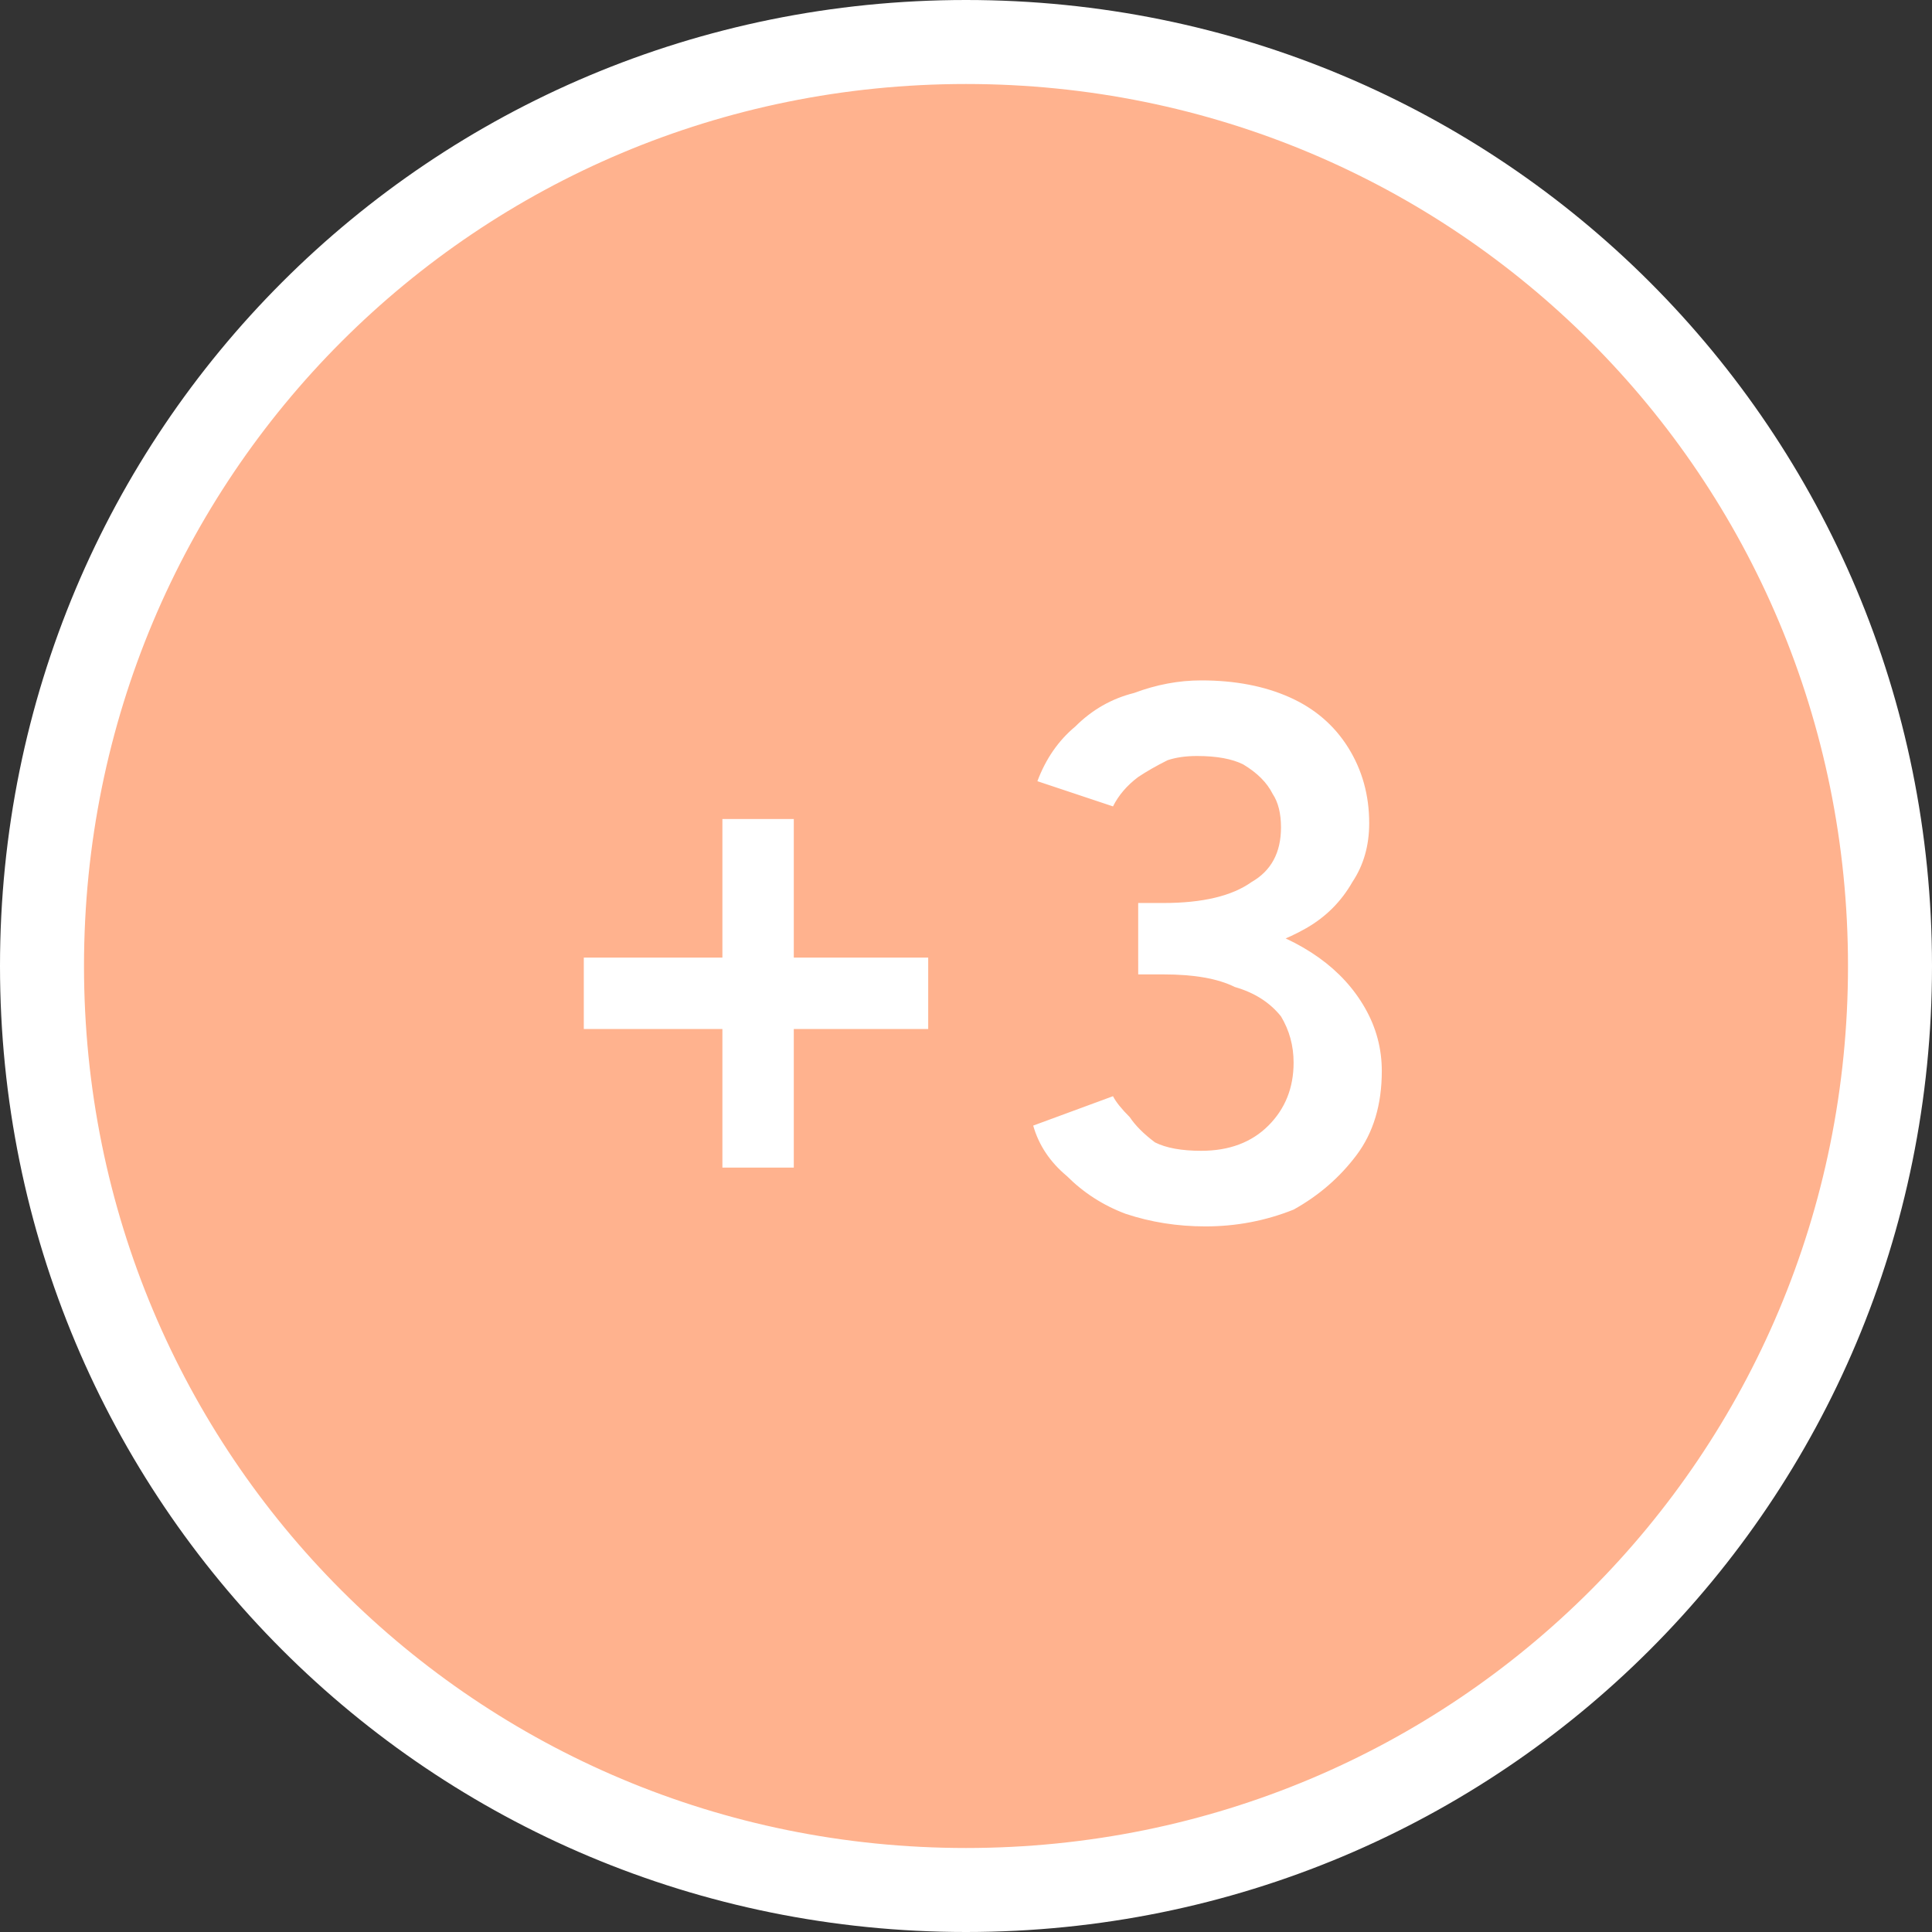
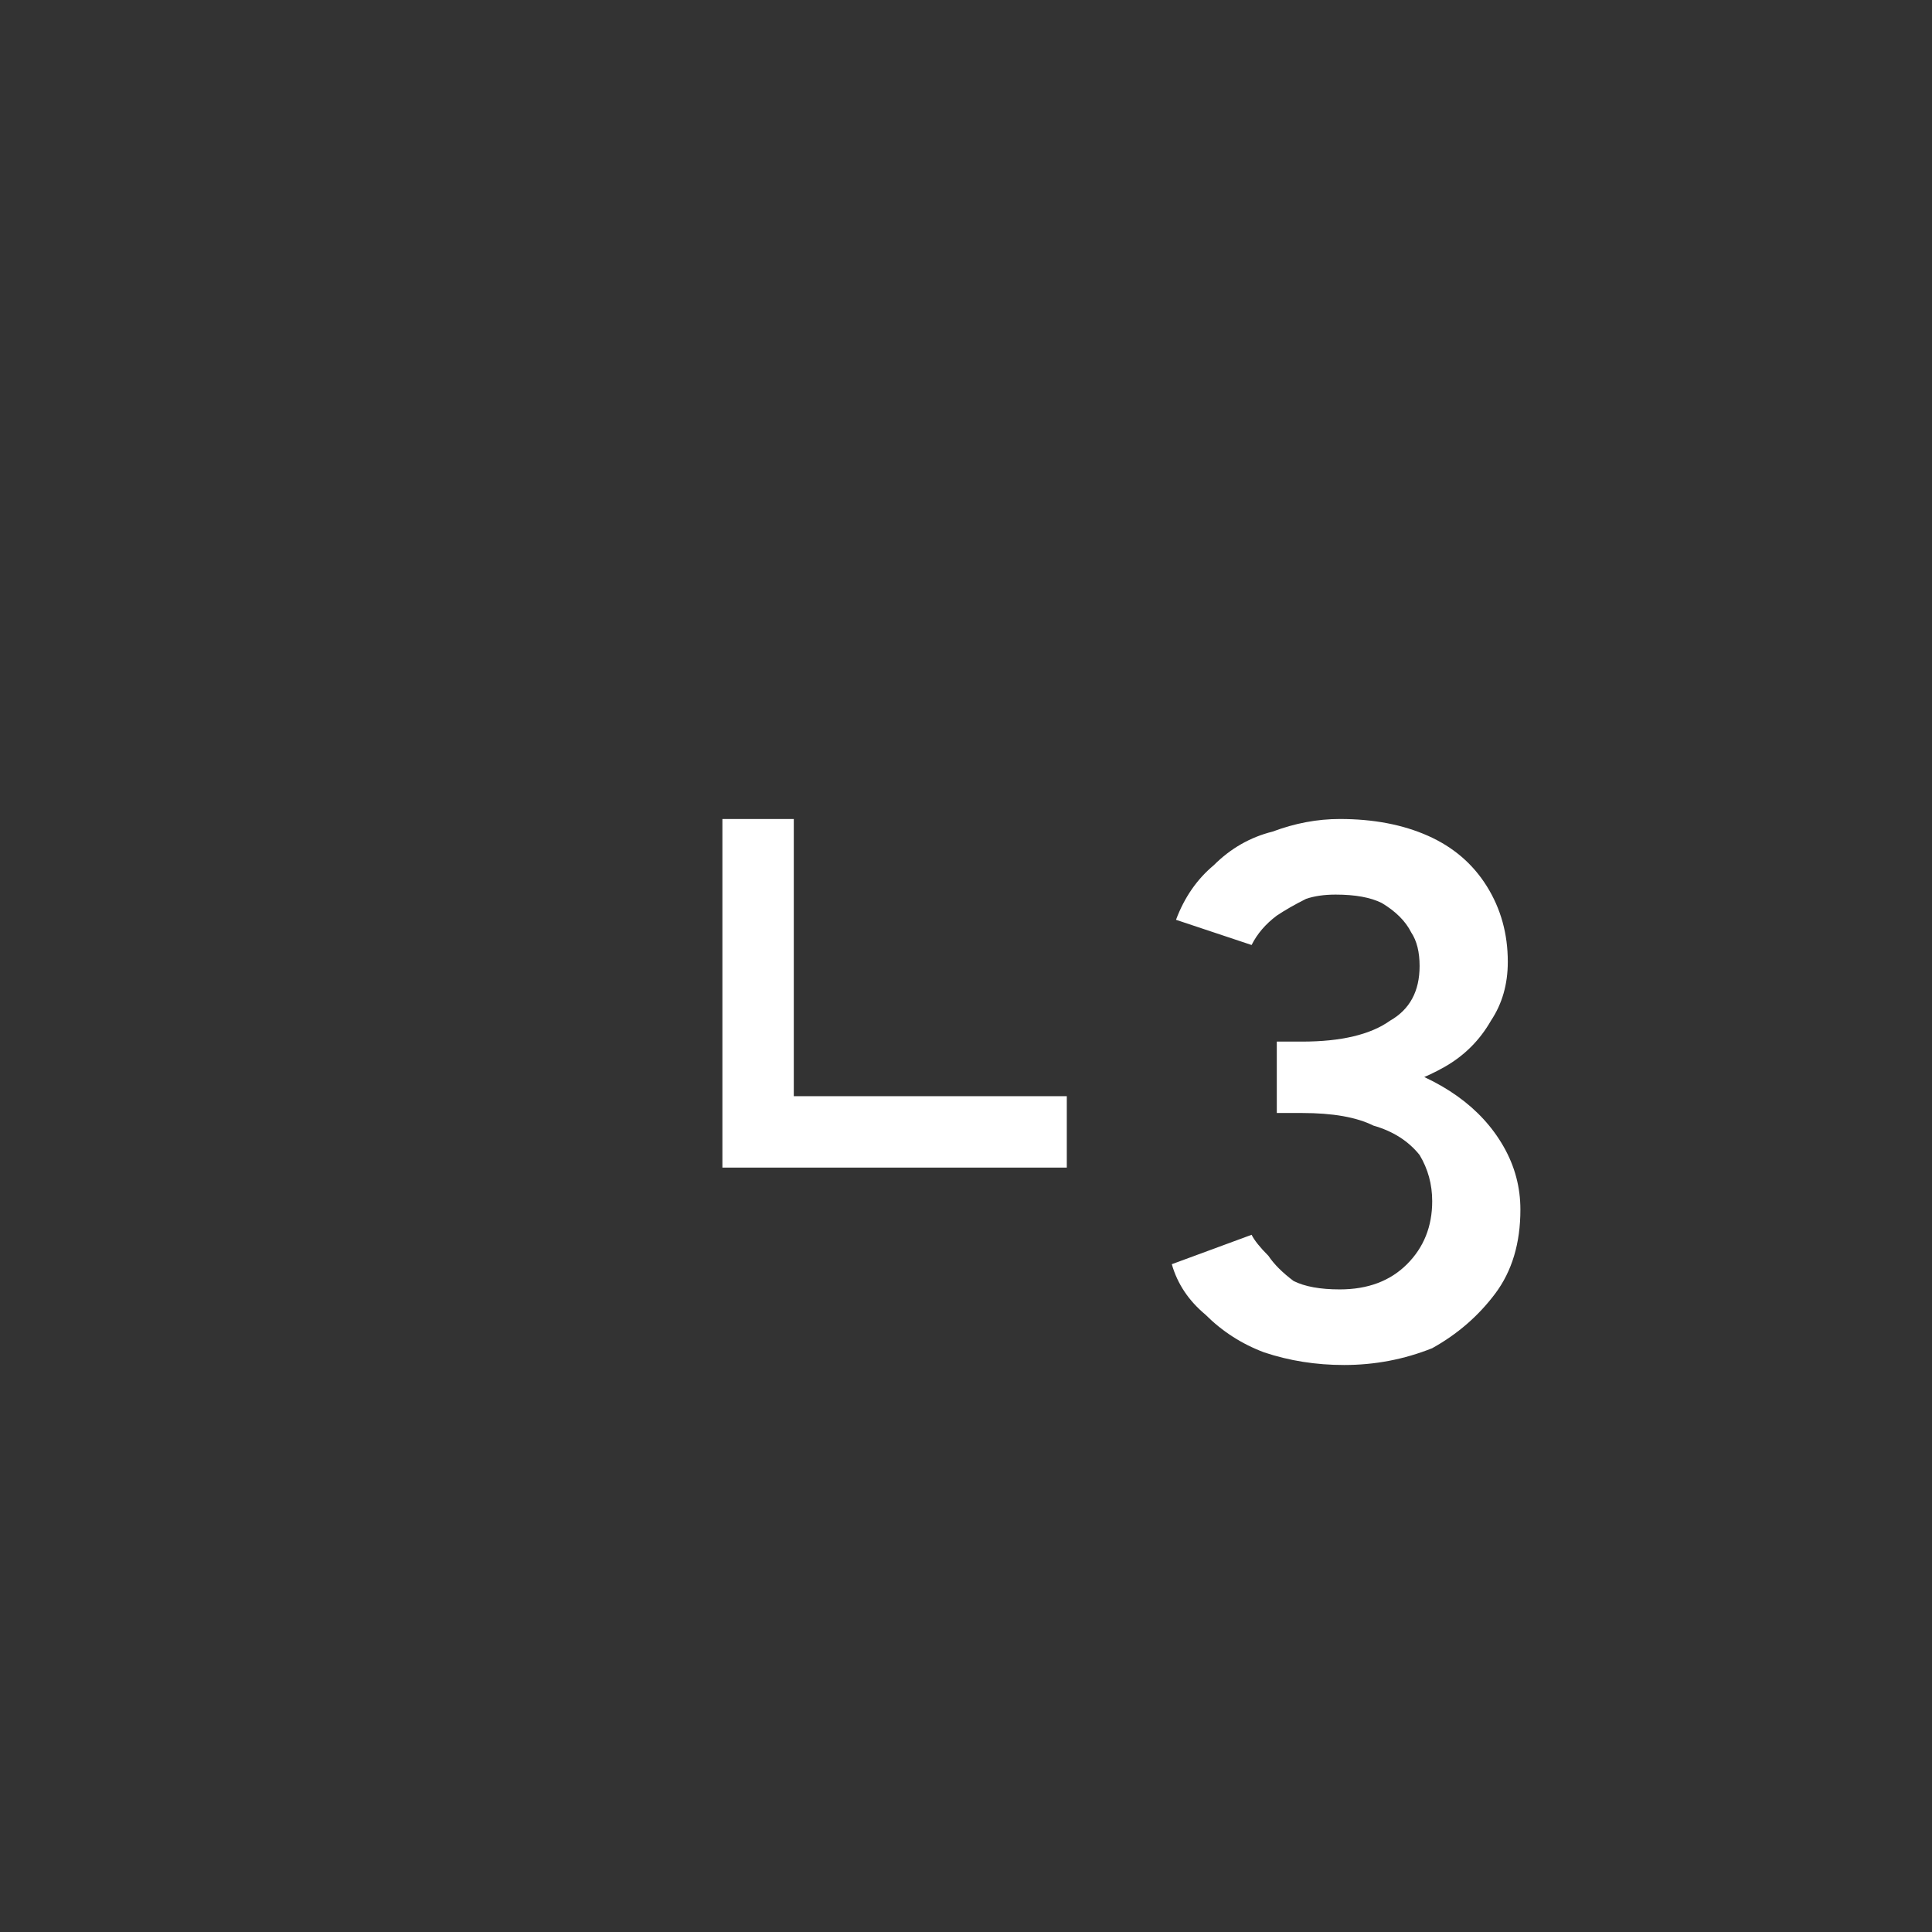
<svg xmlns="http://www.w3.org/2000/svg" viewBox="0 0 46 46" width="46" height="46">
  <rect x="0" y="0" width="46" height="46" fill="#333333" stroke="none" />
  <title>Group-181-1</title>
  <style>		.s0 { fill: #ffb28e;stroke: #ffffff;stroke-width: 2 } 		.s1 { fill: #ffffff } 	</style>
-   <path fill-rule="evenodd" class="s0" d="m23 45c-12.2 0-22-9.8-22-22 0-12.2 9.8-22 22-22 12.2 0 22 9.8 22 22 0 12.2-9.8 22-22 22z" />
-   <path class="s1" d="m17.2 27.8v-8.3h1.7v8.3zm-3.3-3.3v-1.7h8.2v1.7zm14.8 4.7q-1 0-1.9-0.3-0.8-0.3-1.4-0.9-0.6-0.5-0.8-1.2l1.9-0.7q0.1 0.2 0.4 0.5 0.2 0.3 0.6 0.6 0.4 0.2 1.1 0.2 1 0 1.6-0.6 0.6-0.6 0.6-1.5 0-0.6-0.3-1.1-0.4-0.5-1.1-0.7-0.6-0.3-1.7-0.3h-0.6v-1.4h0.6q1.1 0 2 0.2 1 0.3 1.7 0.8 0.7 0.5 1.1 1.2 0.4 0.7 0.4 1.5 0 1.2-0.6 2-0.6 0.8-1.5 1.3-1 0.4-2.1 0.4zm-1.6-6.3v-1.4h0.6q1.4 0 2.1-0.5 0.7-0.4 0.7-1.3 0-0.5-0.2-0.8-0.2-0.4-0.7-0.7-0.4-0.2-1.1-0.2-0.4 0-0.7 0.1-0.4 0.2-0.7 0.4-0.4 0.3-0.6 0.7l-1.8-0.6q0.3-0.8 0.9-1.3 0.6-0.6 1.4-0.8 0.8-0.3 1.6-0.3 1.2 0 2.1 0.4 0.9 0.4 1.4 1.2 0.5 0.8 0.5 1.8 0 0.8-0.4 1.4-0.4 0.7-1.1 1.1-0.7 0.4-1.6 0.6-0.8 0.2-1.9 0.2z" />
+   <path class="s1" d="m17.2 27.8v-8.3h1.7v8.3zv-1.7h8.2v1.7zm14.8 4.7q-1 0-1.9-0.3-0.8-0.3-1.4-0.9-0.6-0.5-0.8-1.2l1.9-0.7q0.1 0.2 0.4 0.5 0.2 0.3 0.6 0.6 0.4 0.2 1.1 0.2 1 0 1.6-0.6 0.6-0.6 0.6-1.5 0-0.6-0.3-1.1-0.4-0.5-1.1-0.7-0.6-0.3-1.7-0.3h-0.6v-1.4h0.6q1.1 0 2 0.2 1 0.3 1.7 0.8 0.7 0.5 1.1 1.2 0.4 0.7 0.4 1.5 0 1.2-0.6 2-0.6 0.8-1.5 1.3-1 0.4-2.1 0.4zm-1.6-6.3v-1.4h0.6q1.4 0 2.1-0.5 0.7-0.4 0.7-1.3 0-0.5-0.2-0.8-0.2-0.4-0.7-0.7-0.4-0.2-1.1-0.2-0.4 0-0.7 0.1-0.4 0.2-0.7 0.4-0.4 0.3-0.6 0.7l-1.8-0.6q0.3-0.8 0.9-1.3 0.6-0.6 1.4-0.8 0.8-0.3 1.6-0.3 1.2 0 2.1 0.4 0.9 0.4 1.4 1.2 0.5 0.8 0.5 1.8 0 0.8-0.4 1.4-0.4 0.7-1.1 1.1-0.7 0.4-1.6 0.6-0.8 0.2-1.9 0.2z" />
</svg>